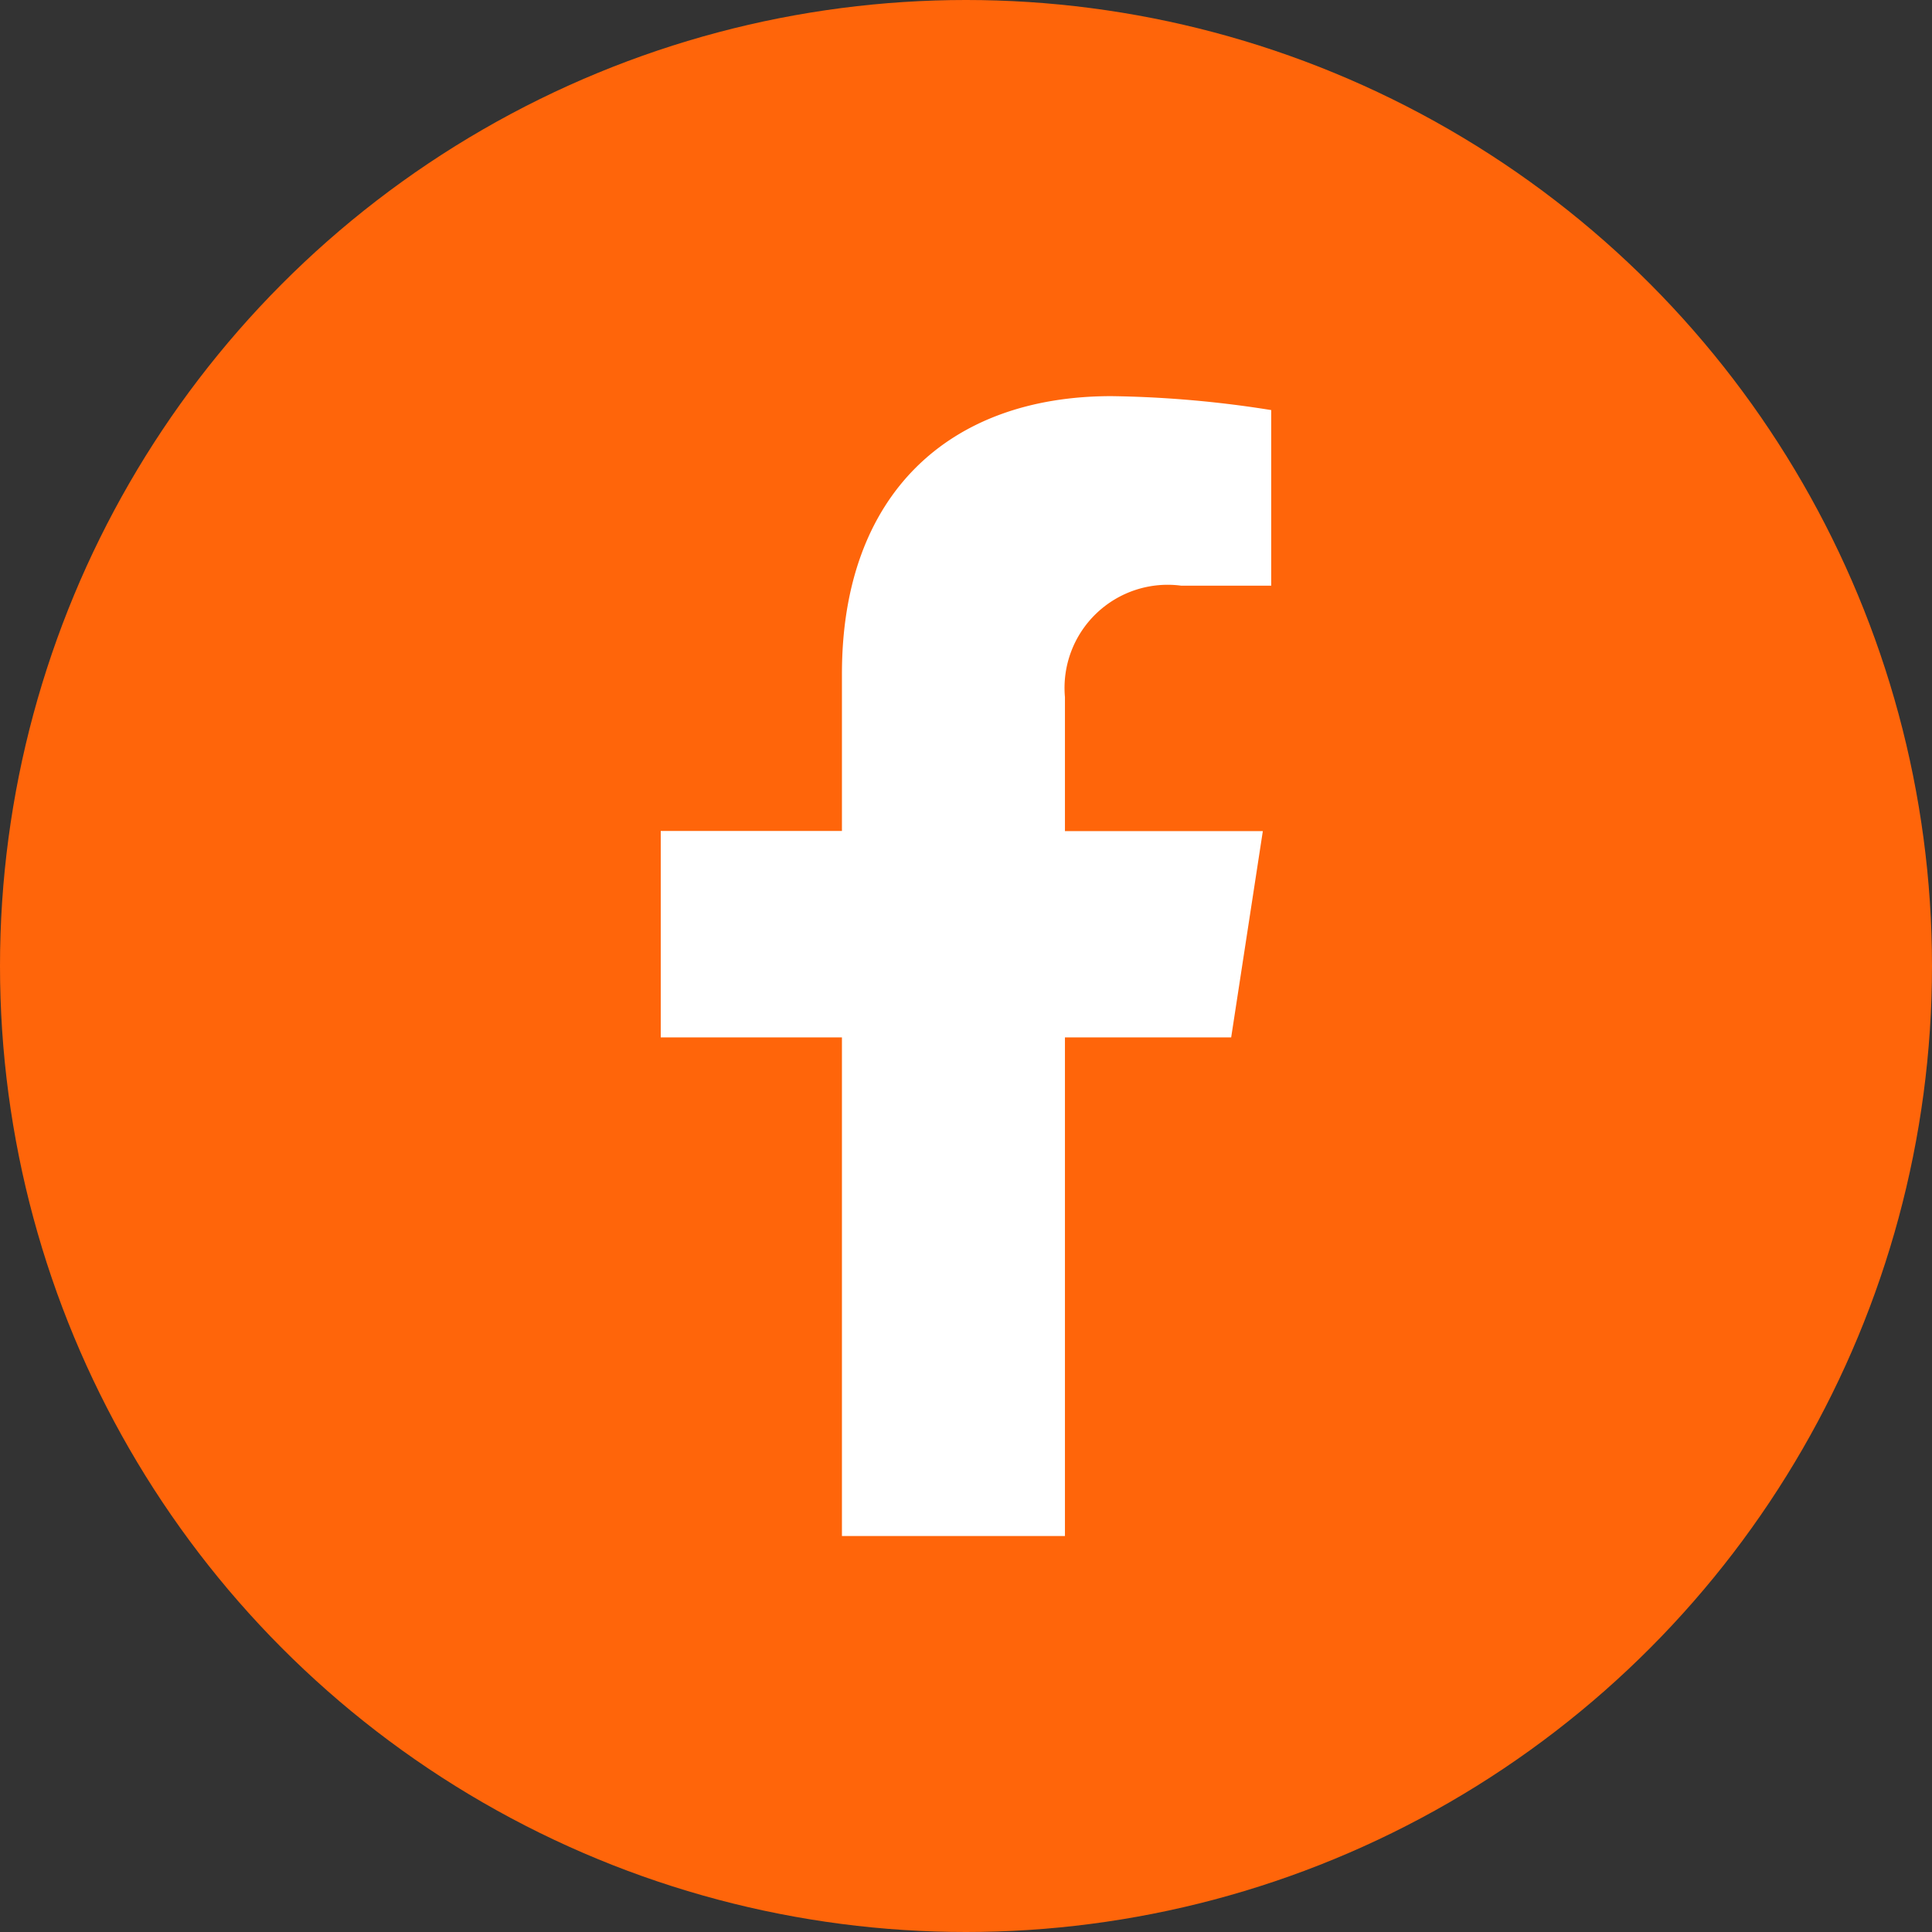
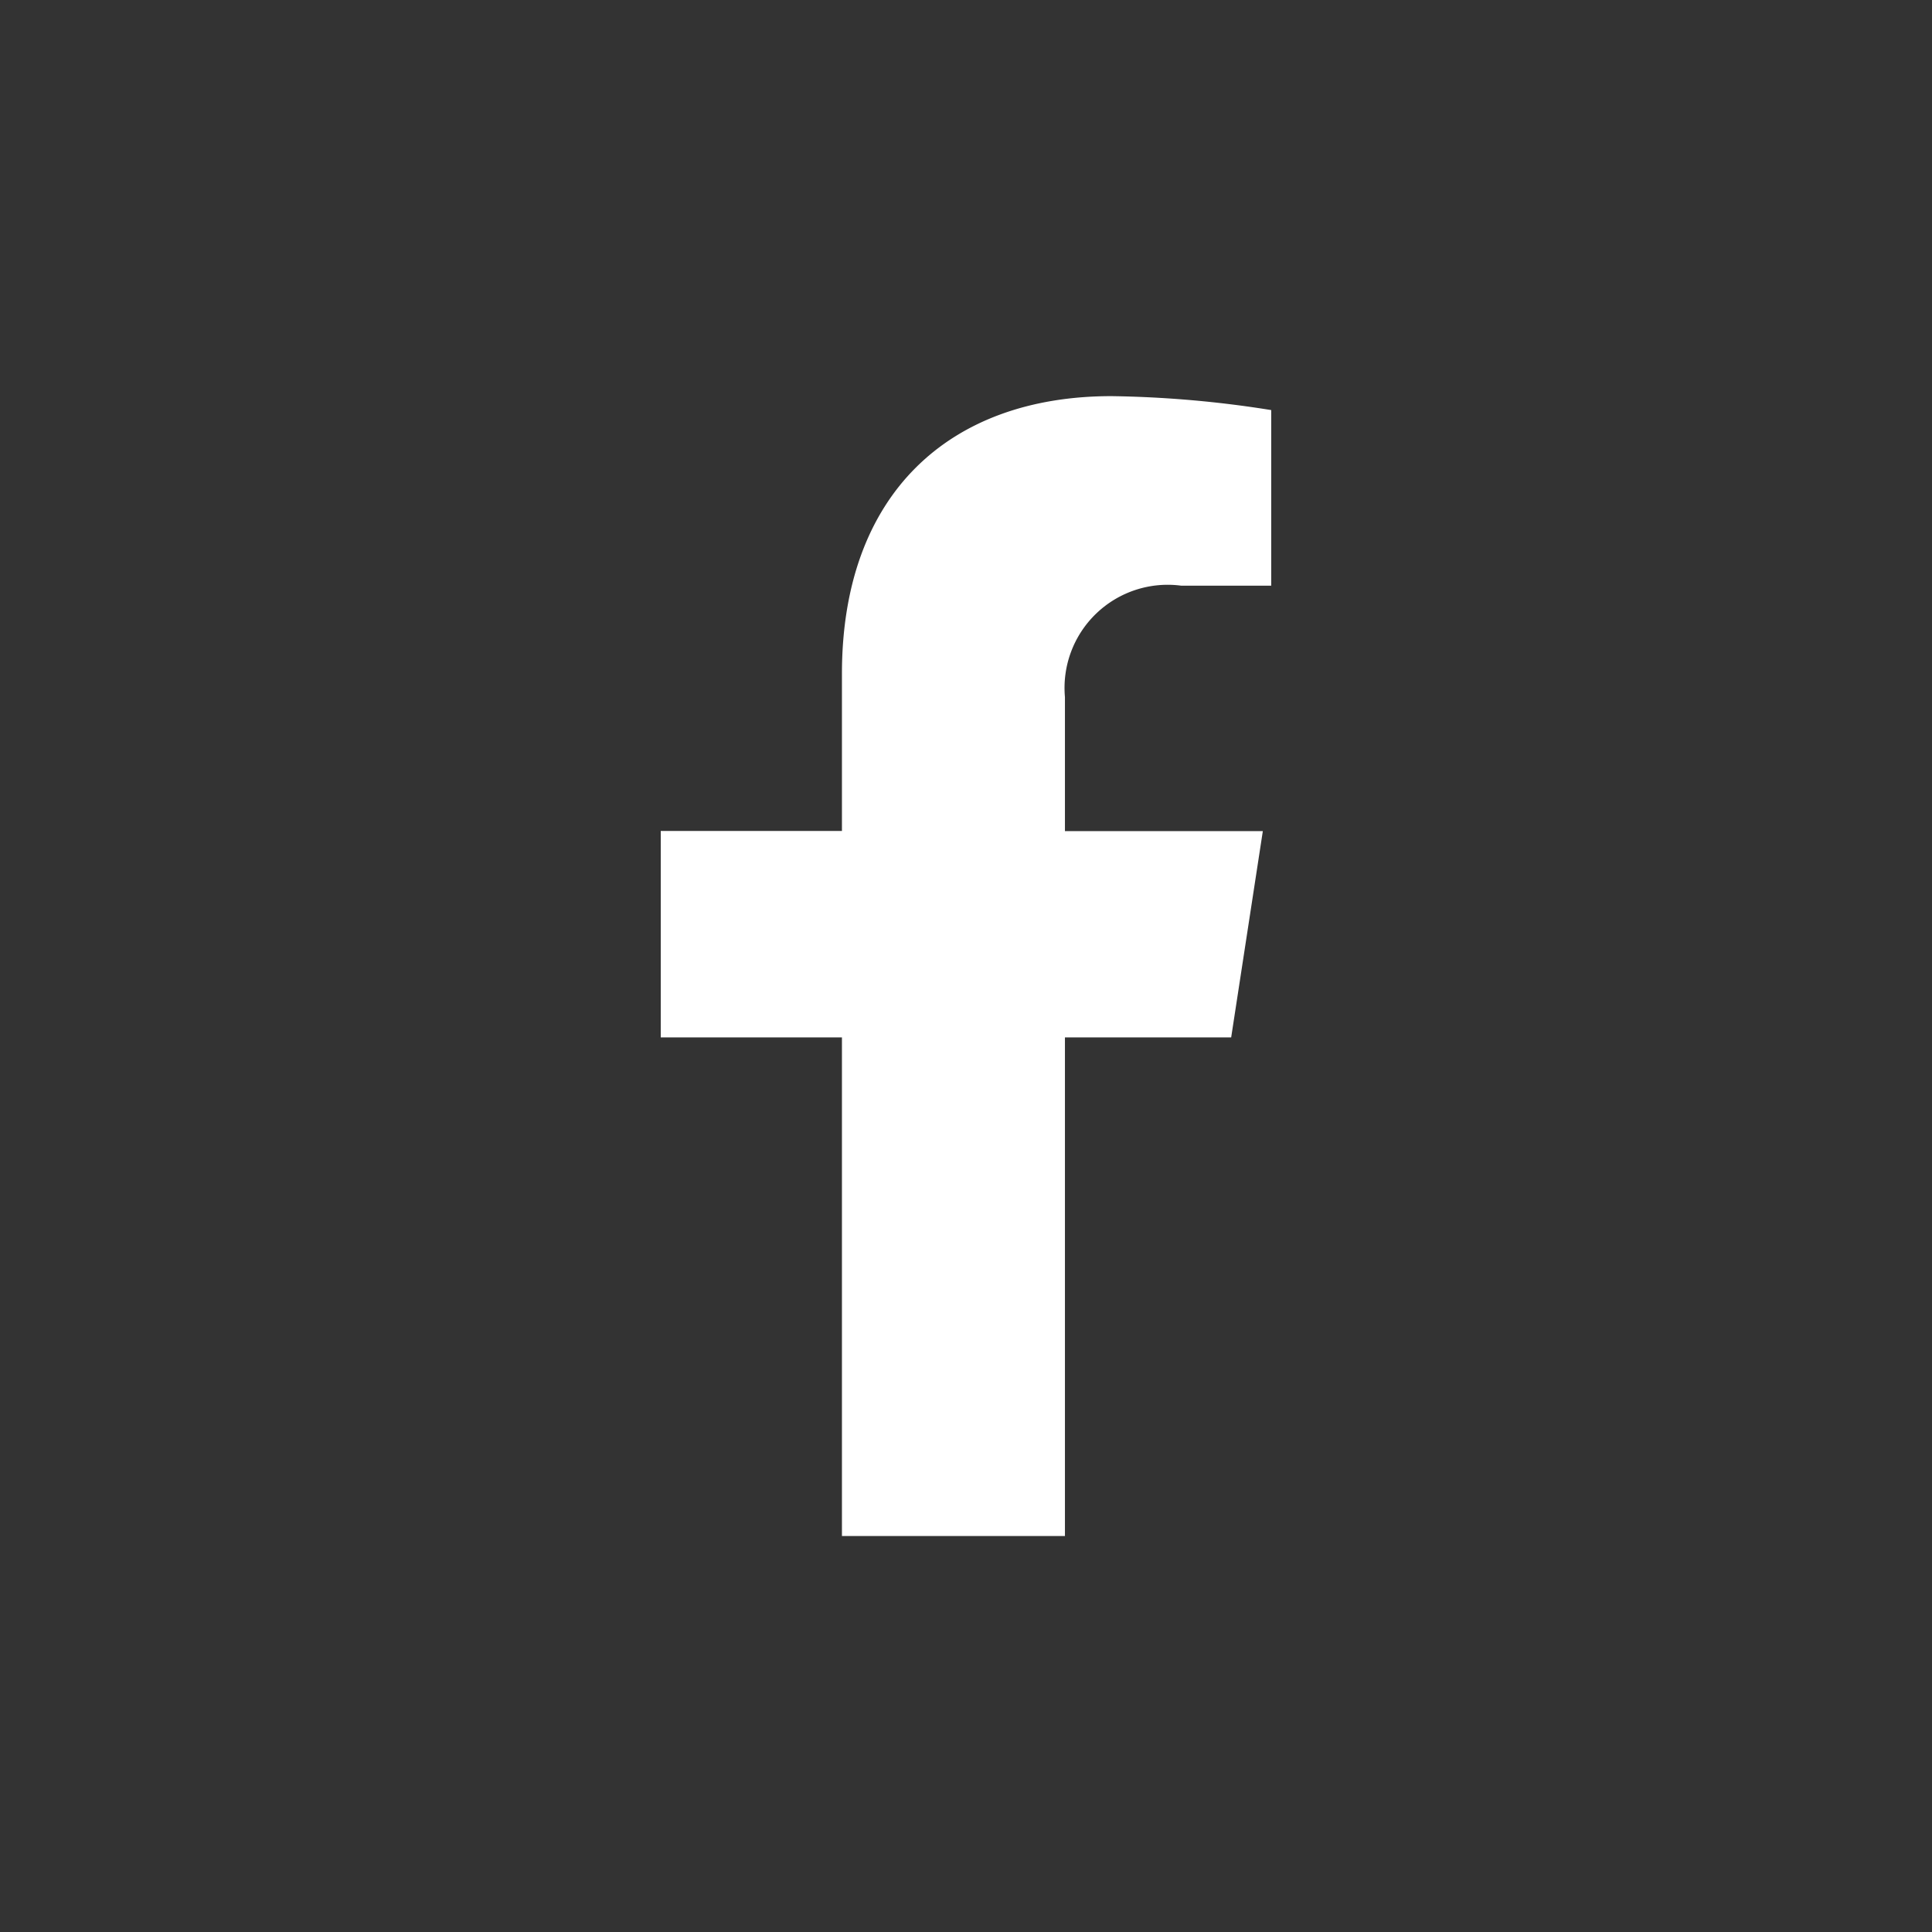
<svg xmlns="http://www.w3.org/2000/svg" width="47" height="47" viewBox="0 0 47 47">
  <rect x="0" y="0" width="47" height="47" fill="#333333" stroke="none" />
  <g id="Group_133" data-name="Group 133" transform="translate(358 -5863)">
-     <circle id="Ellipse_34" data-name="Ellipse 34" cx="23.5" cy="23.5" r="23.5" transform="translate(-358 5863)" fill="#ff650a" />
    <path id="Icon_awesome-facebook-f" data-name="Icon awesome-facebook-f" d="M15.486,15.6l.77-5.018H11.442V7.322a2.509,2.509,0,0,1,2.829-2.711H16.46V.339A26.693,26.693,0,0,0,12.574,0C8.609,0,6.017,2.4,6.017,6.754v3.824H1.609V15.6H6.017v12.13h5.425V15.6Z" transform="translate(-343.535 5872.637)" fill="#fff" />
  </g>
</svg>